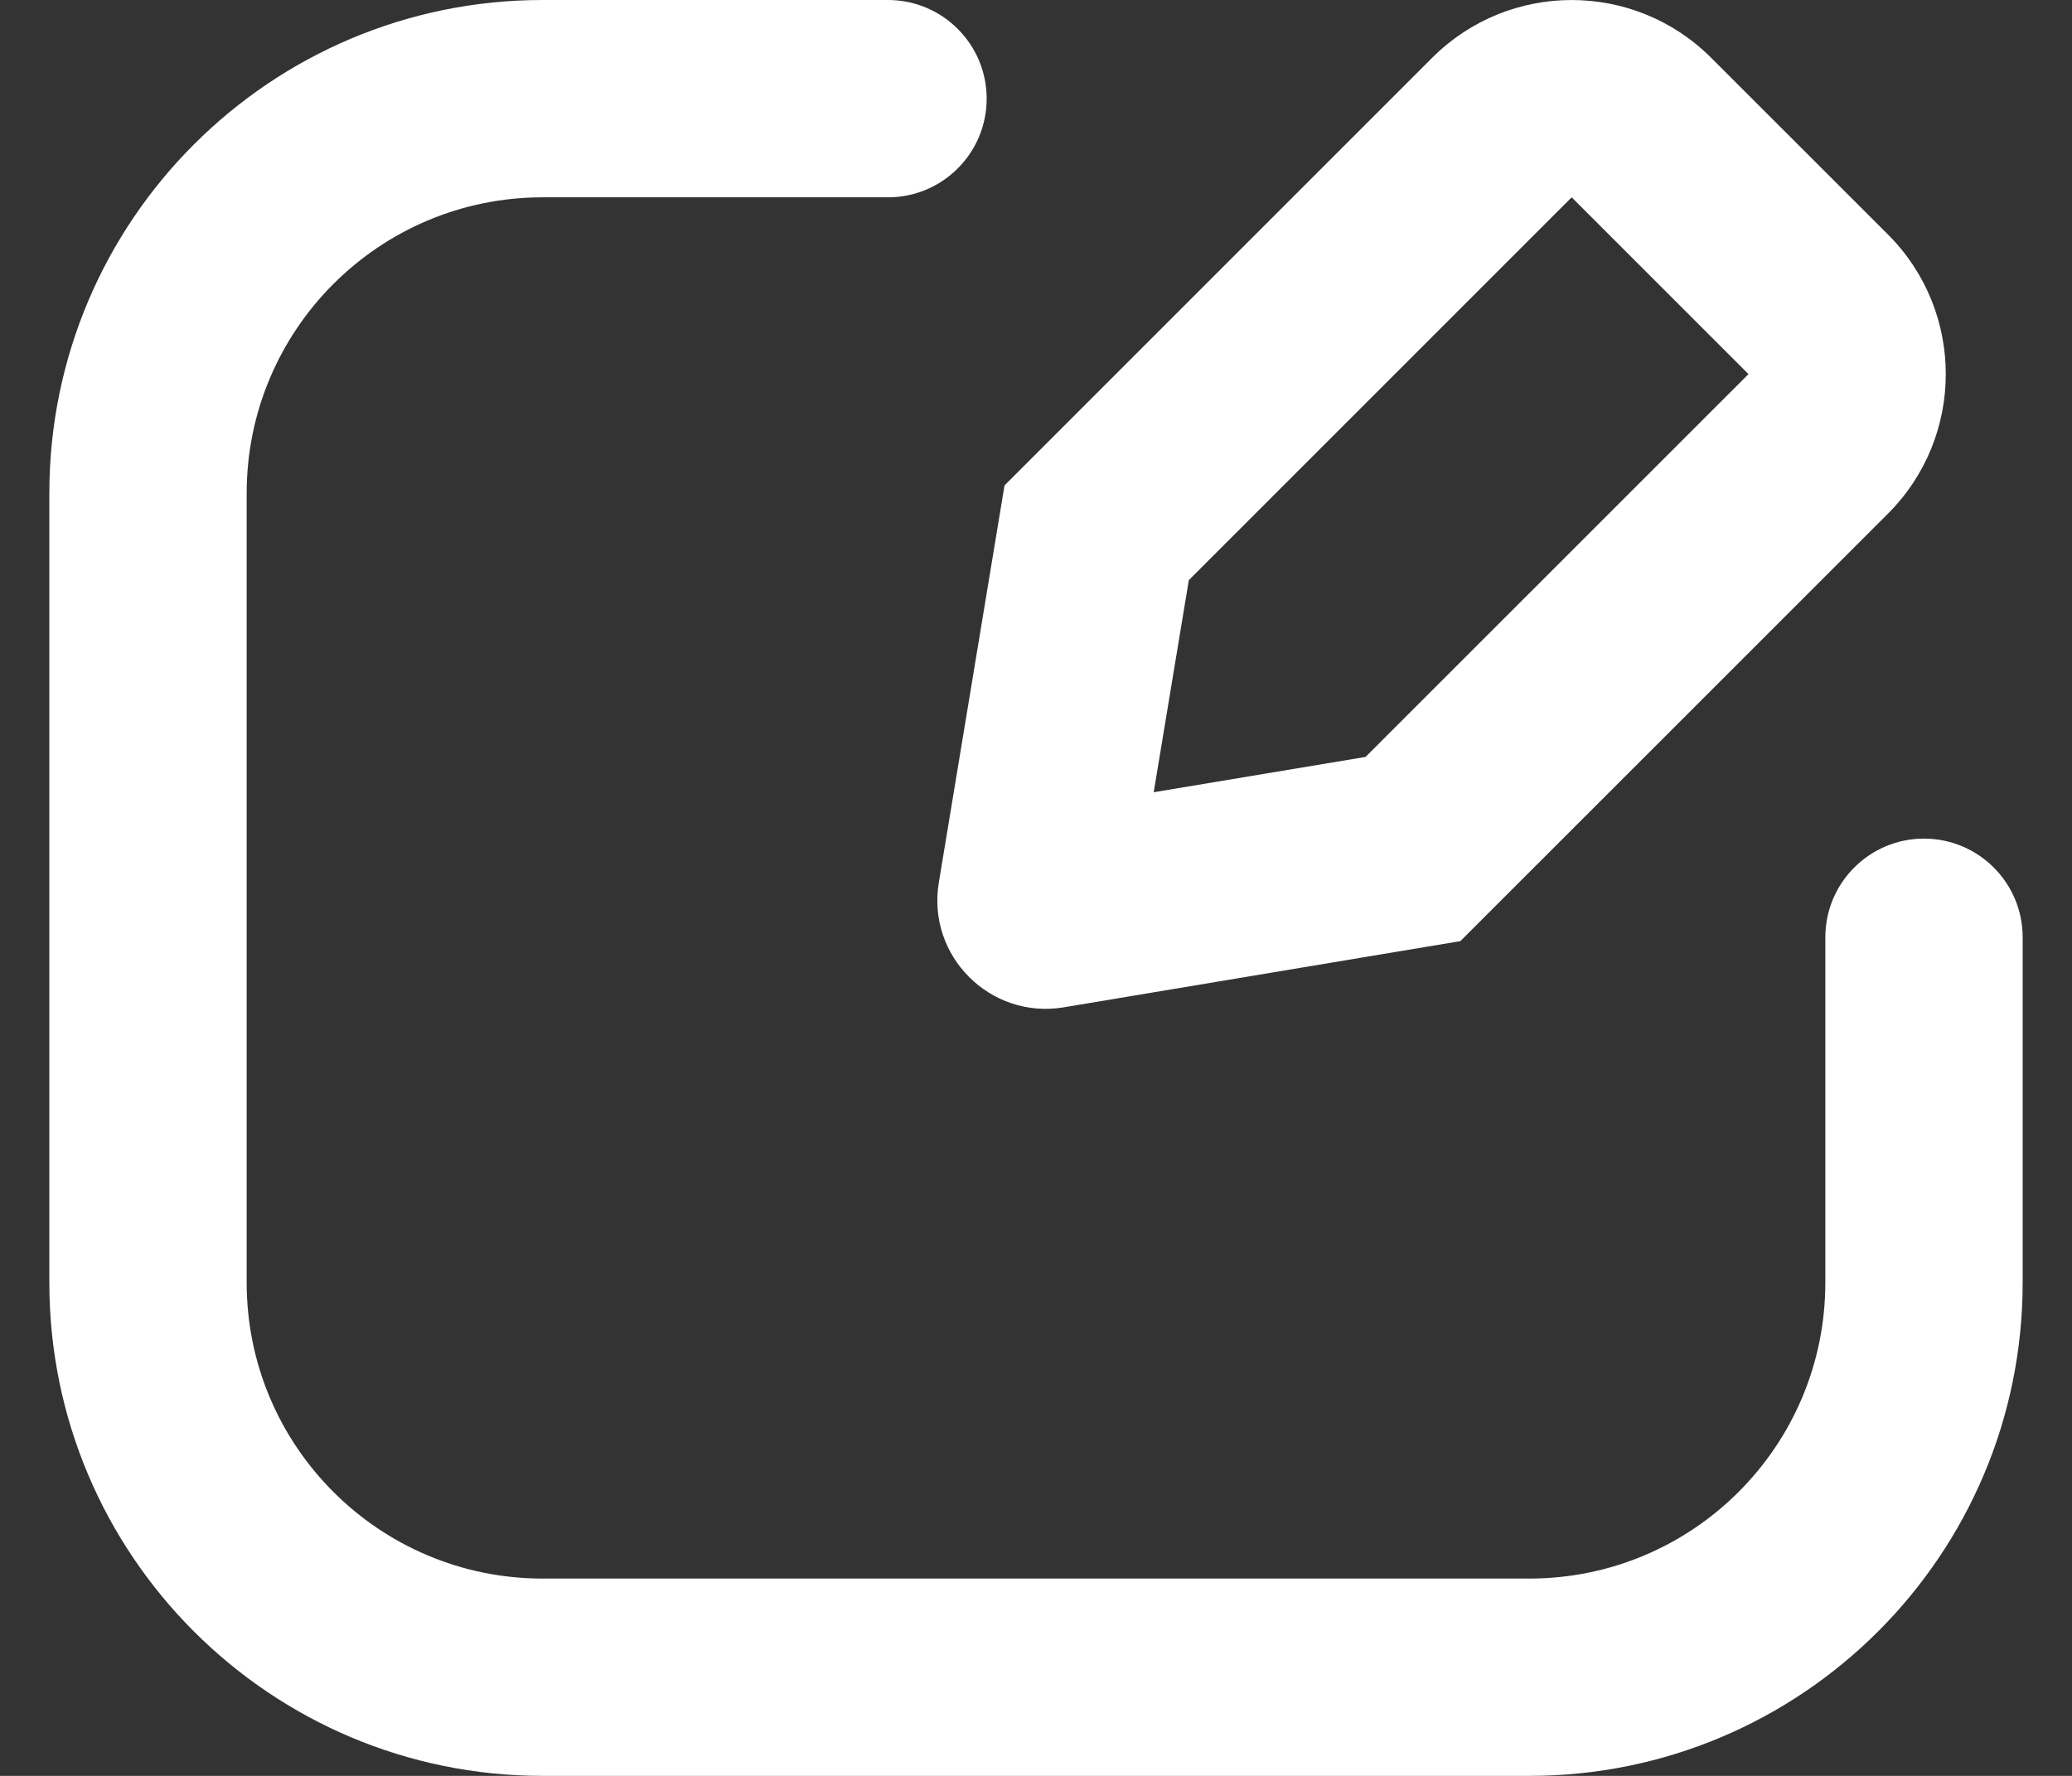
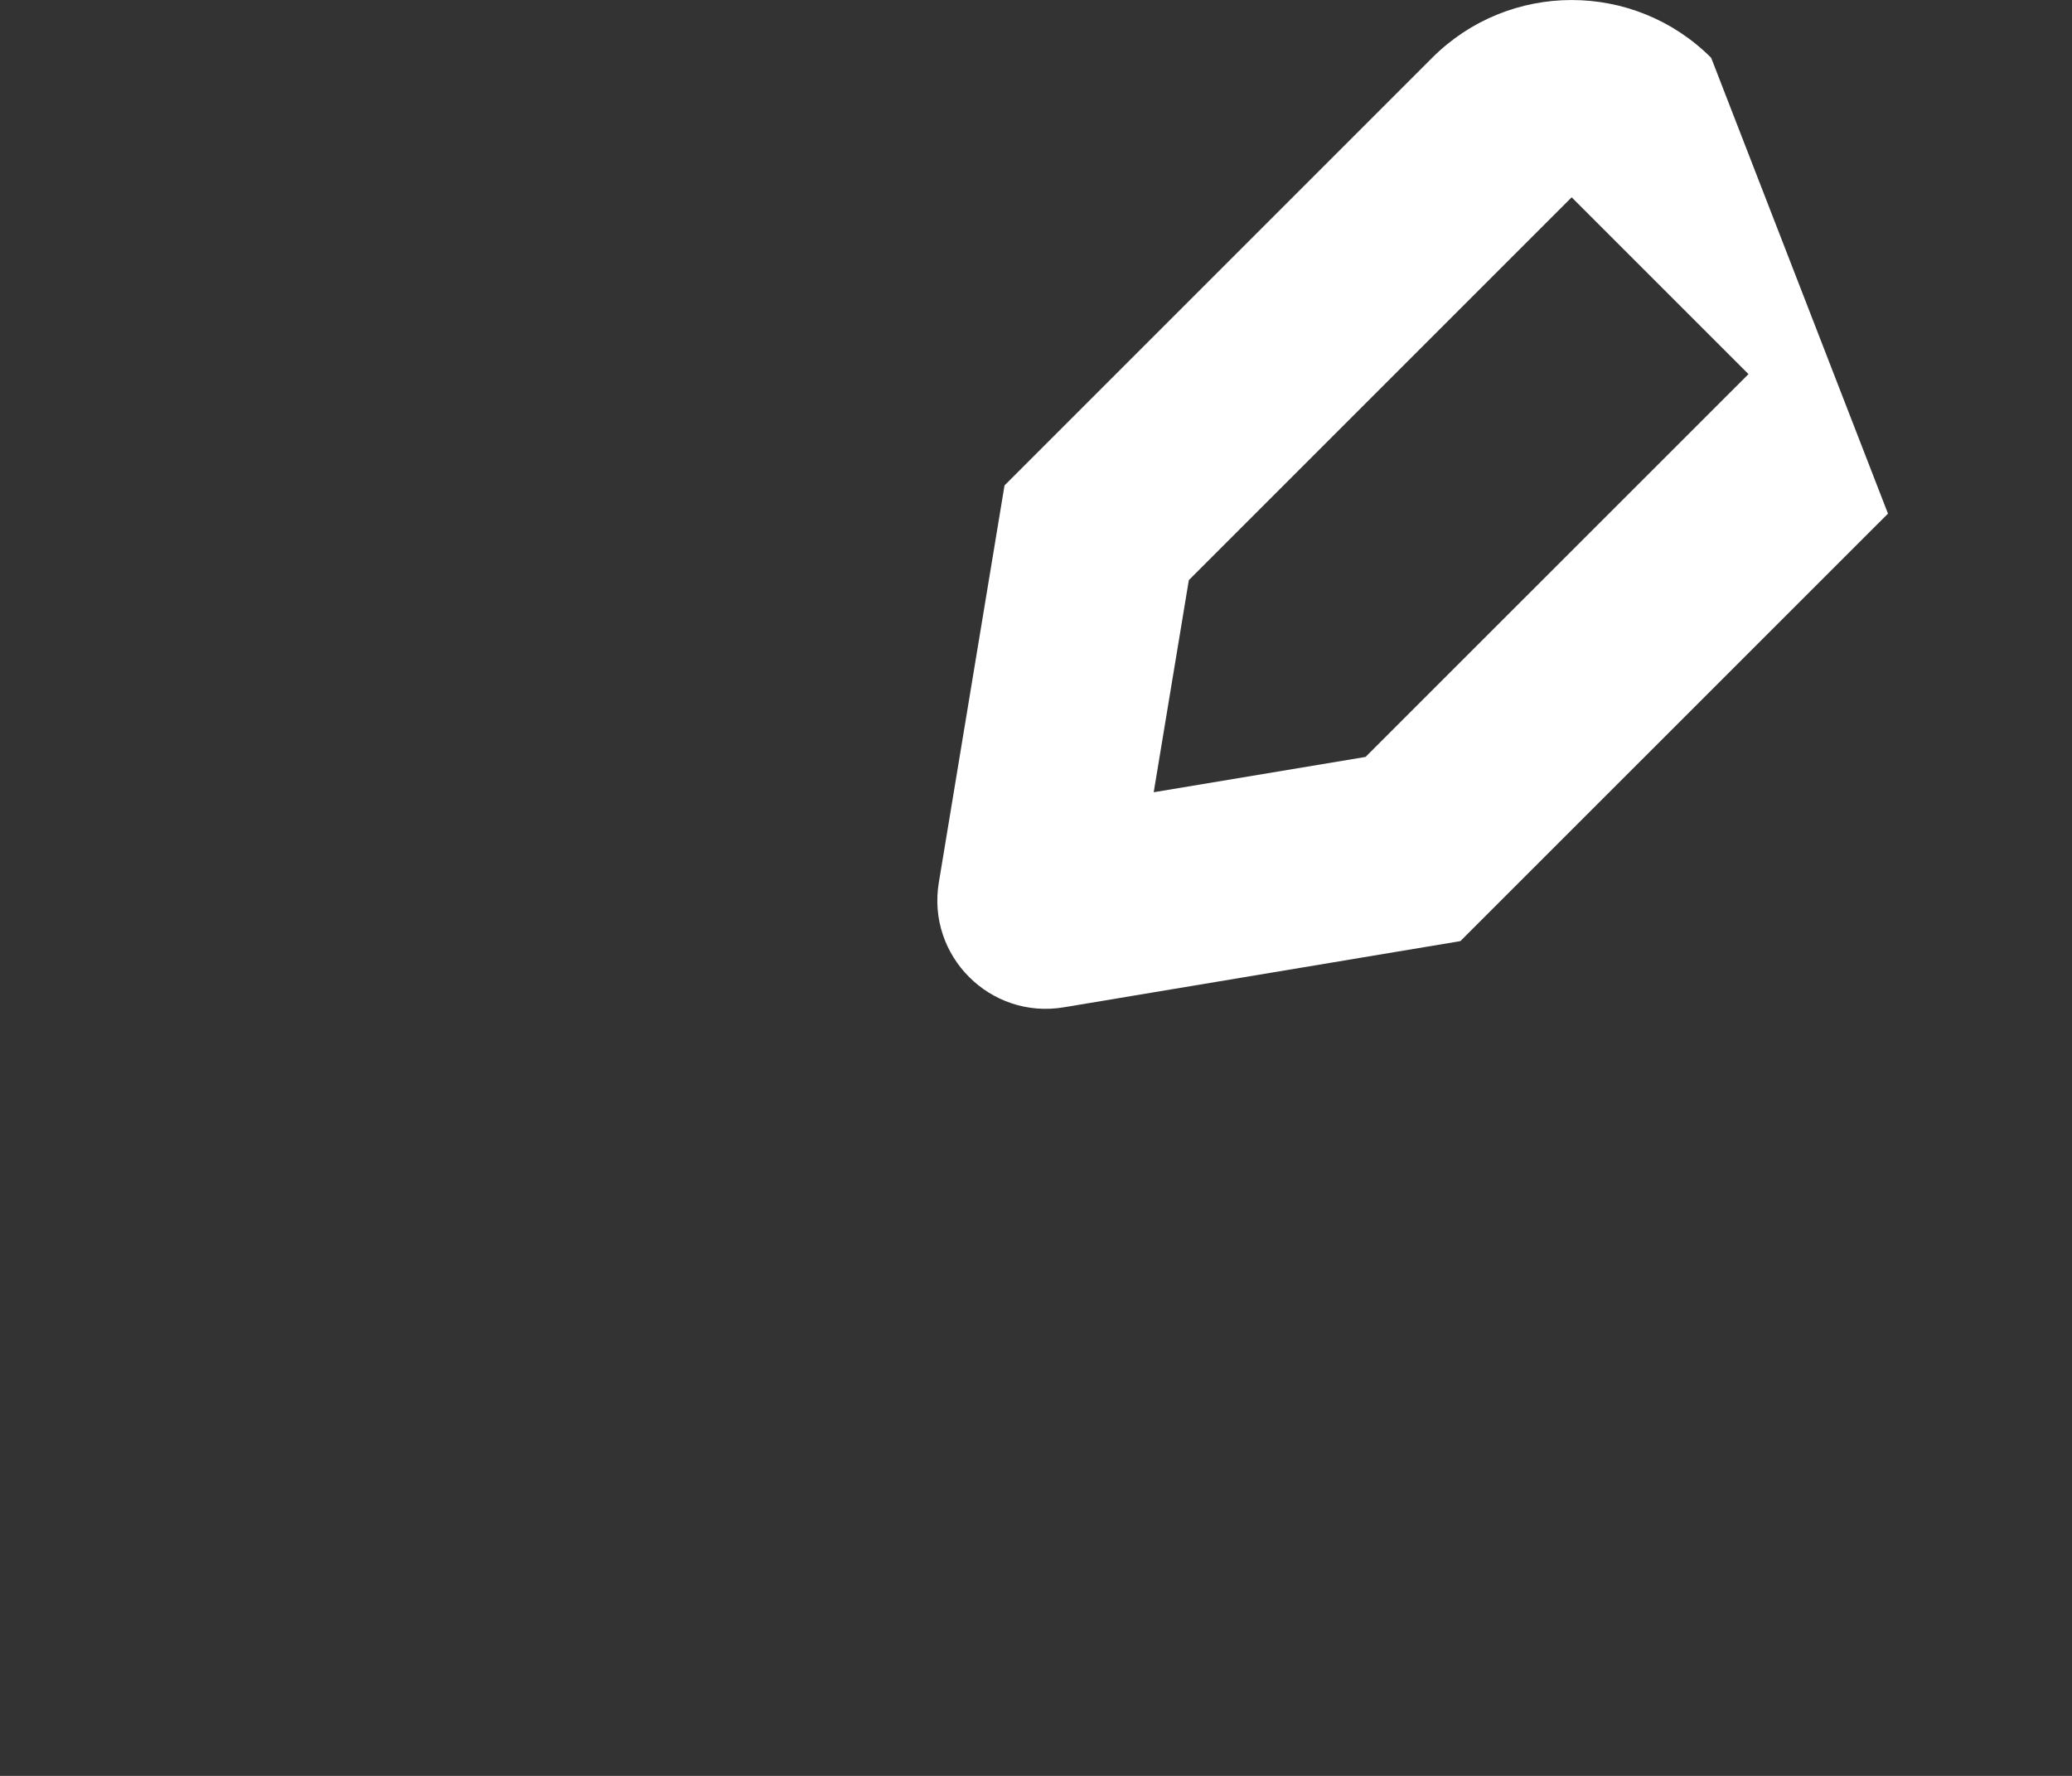
<svg xmlns="http://www.w3.org/2000/svg" width="21" height="18" viewBox="0 0 21 18" fill="none">
  <rect x="0" y="0" width="21" height="18" fill="#333333" stroke="none" />
-   <path d="M5.5 2C3.843 2 2.5 3.343 2.5 5V13C2.5 14.657 3.843 16 5.5 16H15.5C17.157 16 18.5 14.657 18.5 13V9.5C18.5 8.948 18.948 8.5 19.5 8.5C20.052 8.5 20.5 8.948 20.5 9.5V13C20.5 15.761 18.261 18 15.5 18H5.5C2.739 18 0.5 15.761 0.5 13V5C0.5 2.239 2.739 0 5.5 0H9C9.552 0 10 0.448 10 1C10 1.552 9.552 2 9 2H5.5Z" fill="#ffffff" />
-   <path fill-rule="evenodd" clip-rule="evenodd" d="M17.343 0.586C16.562 -0.195 15.296 -0.195 14.515 0.586L10.181 4.92L9.515 8.946C9.392 9.69 10.037 10.334 10.781 10.21L14.801 9.539L19.135 5.206C19.916 4.425 19.916 3.158 19.135 2.377L17.343 0.586ZM11.693 8.03L12.049 5.88L15.929 2L17.721 3.792L13.84 7.672L11.693 8.03Z" fill="#ffffff" />
+   <path fill-rule="evenodd" clip-rule="evenodd" d="M17.343 0.586C16.562 -0.195 15.296 -0.195 14.515 0.586L10.181 4.92L9.515 8.946C9.392 9.69 10.037 10.334 10.781 10.21L14.801 9.539L19.135 5.206L17.343 0.586ZM11.693 8.03L12.049 5.88L15.929 2L17.721 3.792L13.84 7.672L11.693 8.03Z" fill="#ffffff" />
</svg>